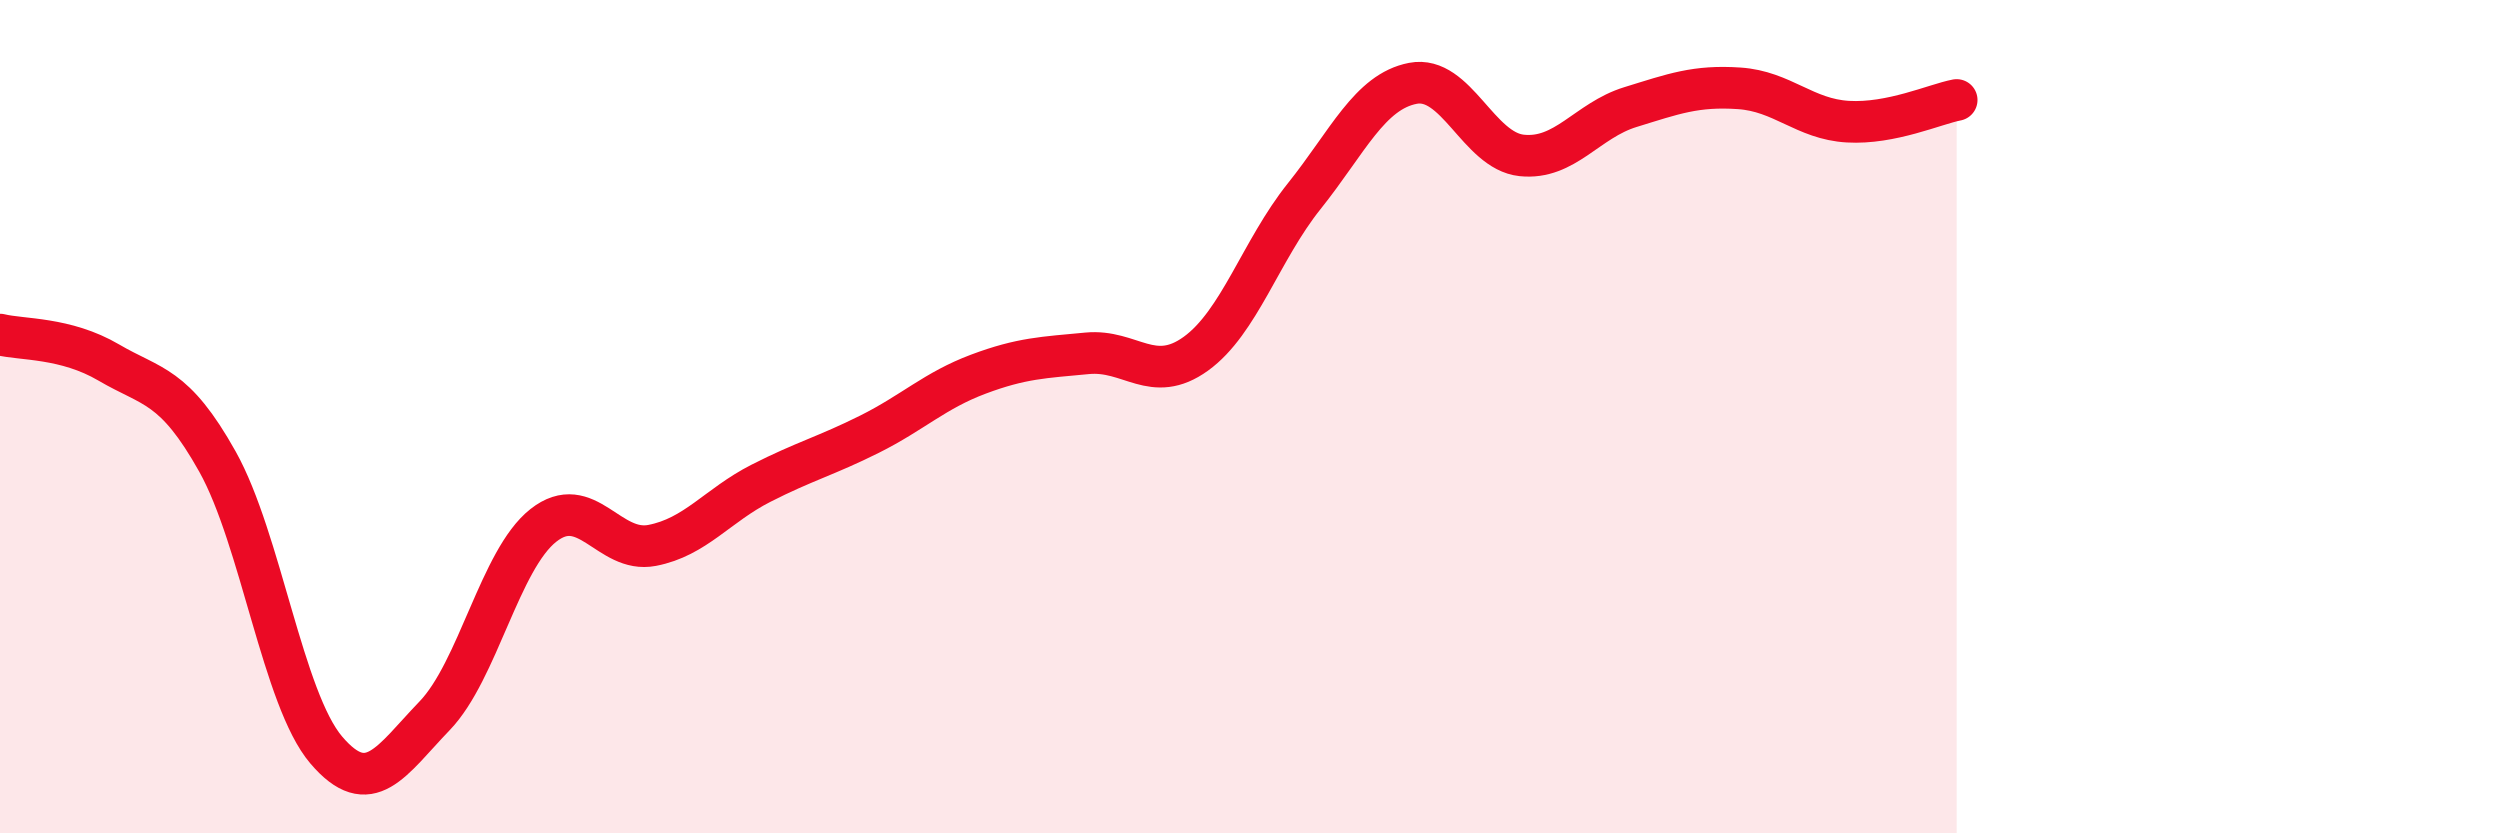
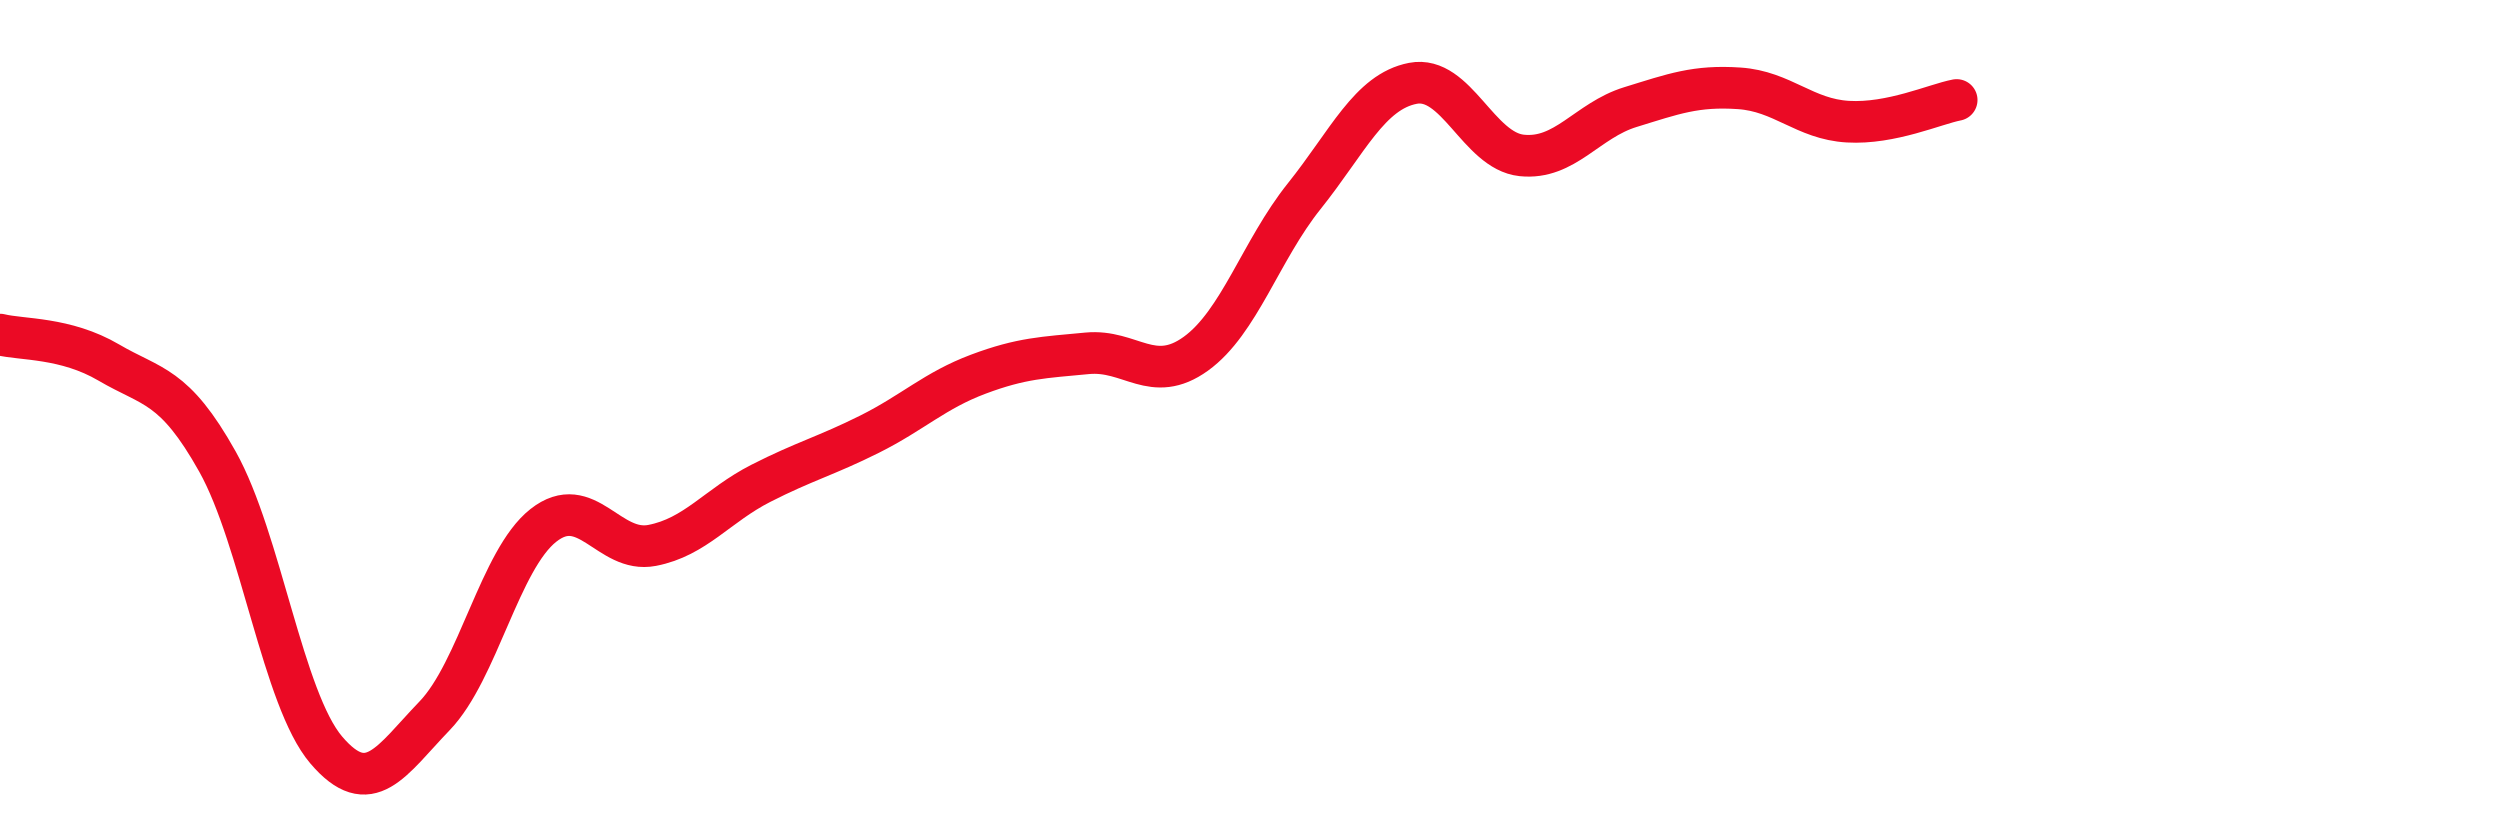
<svg xmlns="http://www.w3.org/2000/svg" width="60" height="20" viewBox="0 0 60 20">
-   <path d="M 0,8.03 C 0.52,8.16 1.57,8.09 2.61,8.7 C 3.65,9.31 4.18,9.22 5.22,11.08 C 6.26,12.94 6.79,16.78 7.83,18 C 8.87,19.22 9.39,18.26 10.43,17.18 C 11.47,16.1 12,13.43 13.04,12.61 C 14.08,11.79 14.61,13.29 15.65,13.09 C 16.69,12.89 17.22,12.13 18.26,11.6 C 19.3,11.07 19.83,10.94 20.87,10.42 C 21.91,9.9 22.44,9.37 23.48,8.98 C 24.52,8.59 25.05,8.58 26.09,8.48 C 27.13,8.38 27.66,9.24 28.7,8.49 C 29.74,7.74 30.26,6.01 31.3,4.71 C 32.34,3.41 32.87,2.2 33.91,2 C 34.95,1.8 35.48,3.62 36.52,3.73 C 37.56,3.84 38.09,2.89 39.13,2.57 C 40.17,2.25 40.7,2.05 41.74,2.12 C 42.78,2.19 43.31,2.86 44.35,2.92 C 45.39,2.98 46.44,2.5 46.96,2.4L46.96 20L0 20Z" fill="#EB0A25" opacity="0.1" stroke-linecap="round" stroke-linejoin="round" />
  <path d="M 0,8.03 C 0.52,8.16 1.57,8.09 2.61,8.7 C 3.65,9.31 4.18,9.22 5.22,11.08 C 6.26,12.94 6.79,16.78 7.83,18 C 8.87,19.22 9.39,18.26 10.43,17.18 C 11.47,16.1 12,13.43 13.04,12.61 C 14.08,11.79 14.61,13.29 15.65,13.09 C 16.69,12.89 17.22,12.13 18.26,11.6 C 19.3,11.07 19.83,10.94 20.87,10.42 C 21.91,9.9 22.44,9.37 23.48,8.98 C 24.52,8.59 25.05,8.58 26.09,8.48 C 27.13,8.38 27.66,9.24 28.7,8.49 C 29.74,7.74 30.26,6.01 31.3,4.71 C 32.34,3.41 32.87,2.2 33.91,2 C 34.95,1.8 35.48,3.62 36.52,3.73 C 37.56,3.84 38.09,2.89 39.13,2.57 C 40.17,2.25 40.7,2.05 41.74,2.12 C 42.78,2.19 43.31,2.86 44.35,2.92 C 45.39,2.98 46.44,2.5 46.96,2.4" stroke="#EB0A25" stroke-width="1" fill="none" stroke-linecap="round" stroke-linejoin="round" />
</svg>